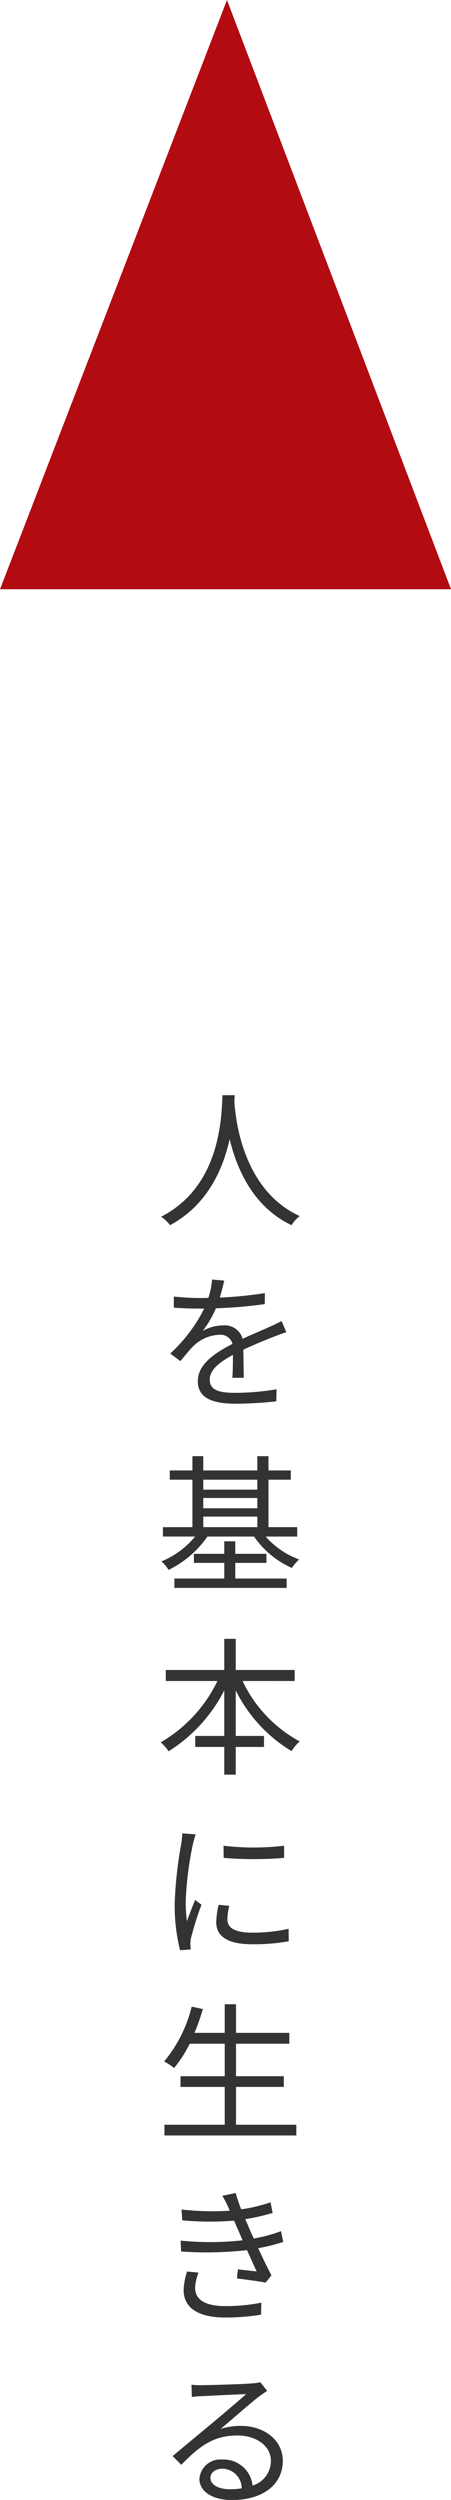
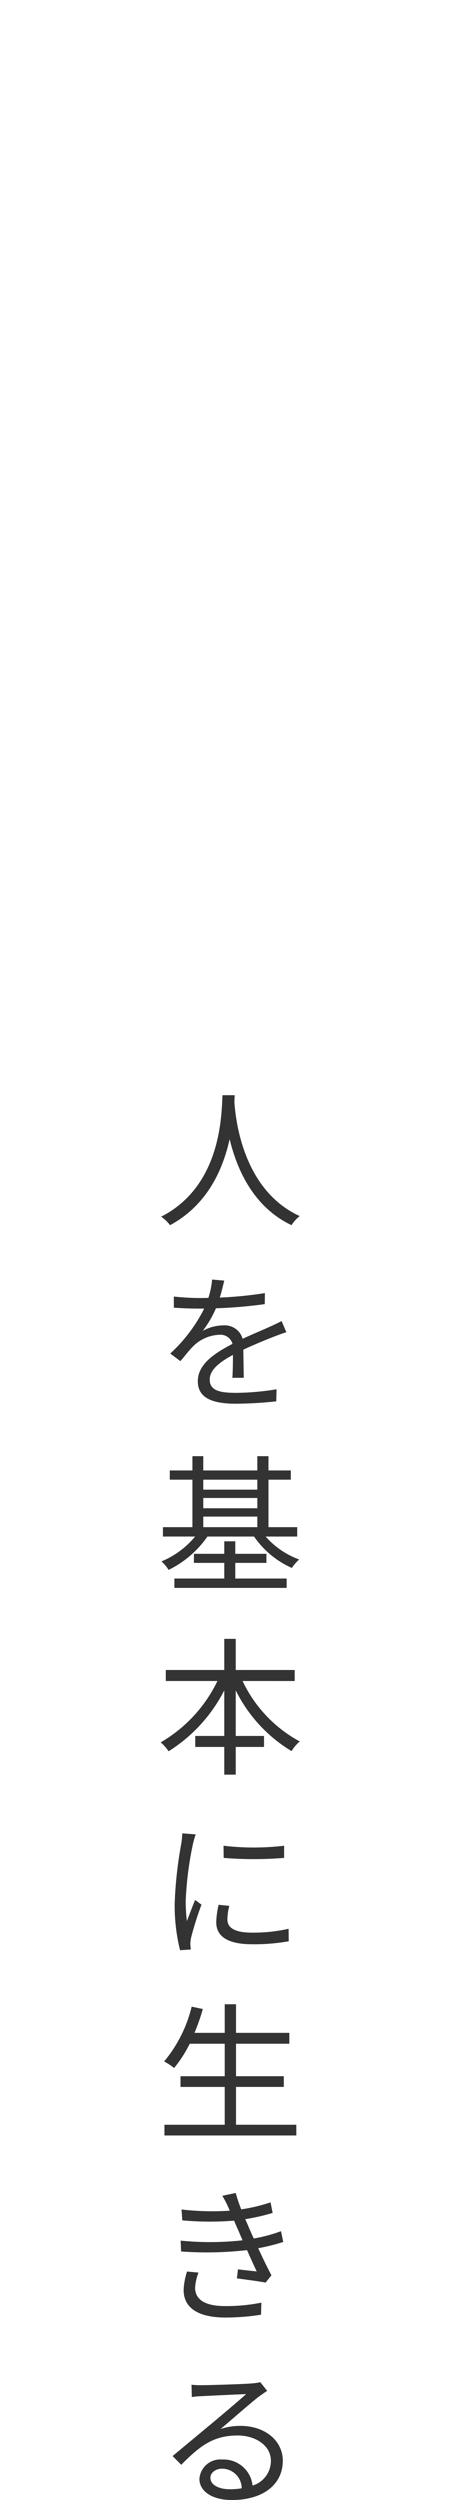
<svg xmlns="http://www.w3.org/2000/svg" width="66.647" height="369.434" viewBox="0 0 66.647 369.434">
  <g id="グループ_616" data-name="グループ 616" transform="translate(-404.676 -4945.422)">
    <path id="パス_503" data-name="パス 503" d="M9.878,1.268c-.154,2.9-.154,13.4-9.064,17.952a6.042,6.042,0,0,1,1.32,1.254c5.566-3.014,7.832-8.316,8.8-12.716,1.056,4.4,3.476,10.032,9.152,12.716a4.932,4.932,0,0,1,1.21-1.342c-8.272-3.784-9.46-13.948-9.658-16.852.022-.374.022-.726.044-1.012ZM13.024,43.03c-.022-1.056-.044-2.9-.066-4.158,1.65-.77,3.212-1.408,4.444-1.892.572-.22,1.364-.528,1.914-.682l-.7-1.65c-.616.308-1.144.572-1.8.858-1.144.528-2.464,1.056-3.96,1.76a2.738,2.738,0,0,0-2.882-1.98,6.179,6.179,0,0,0-3.014.814A15.633,15.633,0,0,0,8.91,32.756a67.306,67.306,0,0,0,7.216-.616l.022-1.628a58.463,58.463,0,0,1-6.666.66c.308-.99.506-1.892.66-2.508l-1.8-.154a11.806,11.806,0,0,1-.55,2.706c-.506.022-.968.022-1.43.022-.99,0-2.508-.088-3.674-.22v1.65c1.188.088,2.662.132,3.586.132h.9a23.052,23.052,0,0,1-5.016,6.644l1.5,1.122c.748-.88,1.364-1.694,1.98-2.288a5.8,5.8,0,0,1,3.762-1.606,1.842,1.842,0,0,1,1.958,1.342c-2.53,1.32-5.126,2.948-5.126,5.522,0,2.662,2.508,3.322,5.632,3.322a56.1,56.1,0,0,0,5.962-.352l.044-1.782a38.355,38.355,0,0,1-5.94.528c-2.244,0-3.938-.242-3.938-1.958,0-1.43,1.408-2.552,3.432-3.652,0,1.144-.022,2.552-.088,3.388ZM11.77,70.382h4.6V69.04h-4.6V67.192H10.142V69.04H5.654v1.342h4.488v2.31H2.772v1.386H19.36V72.692H11.77ZM7.04,63.54h7.986V65.1H7.04Zm7.986-5.456v1.474H7.04V58.084ZM7.04,60.79h7.986v1.518H7.04Zm13.882,5.7V65.1H16.676V58.084h3.3V56.72h-3.3V54.608h-1.65V56.72H7.04V54.608H5.434V56.72H2.09v1.364H5.434V65.1H1.078v1.386H5.83A12.775,12.775,0,0,1,.858,70.162a5.712,5.712,0,0,1,1.056,1.254,15.052,15.052,0,0,0,5.742-4.928h6.886A13.452,13.452,0,0,0,20.13,71.13a6.394,6.394,0,0,1,1.078-1.254,12.163,12.163,0,0,1-4.95-3.388Zm-.374,21.346V86.206H11.836v-4.6H10.142v4.6H1.5v1.628H9.13A21,21,0,0,1,.748,96.9a6.607,6.607,0,0,1,1.166,1.32,22.912,22.912,0,0,0,8.228-9v6.732H5.852V97.58h4.29v4.092h1.694V97.58h4.18V95.952h-4.18V89.22a21.7,21.7,0,0,0,8.25,8.976,5.8,5.8,0,0,1,1.21-1.43,19.718,19.718,0,0,1-8.448-8.932ZM3.938,110.346a13.03,13.03,0,0,1-.154,1.54,60.513,60.513,0,0,0-.968,8.734,27.286,27.286,0,0,0,.792,7l1.584-.11-.066-.77a5.437,5.437,0,0,1,.11-.968,47.308,47.308,0,0,1,1.54-4.884l-.946-.7c-.352.858-.836,2.134-1.21,3.124a22.748,22.748,0,0,1-.176-2.992A50.13,50.13,0,0,1,5.5,111.974c.088-.4.286-1.1.418-1.474Zm5.368,10.56a12.626,12.626,0,0,0-.352,2.574c0,2.046,1.628,3.256,5.28,3.256a28.952,28.952,0,0,0,5.434-.44l-.022-1.848a23.683,23.683,0,0,1-5.39.572c-2.992,0-3.652-.968-3.652-1.958a8.09,8.09,0,0,1,.286-2Zm.748-6.93a55.034,55.034,0,0,0,8.932,0v-1.8a38.083,38.083,0,0,1-8.954,0Zm1.826,39.43v-5.588h7.062v-1.584H11.88v-4.8h7.876v-1.606H11.88v-4.224H10.208v4.224H5.742a30.2,30.2,0,0,0,1.232-3.52l-1.65-.352a20.055,20.055,0,0,1-4.07,8.1,9.5,9.5,0,0,1,1.474.968,18.66,18.66,0,0,0,2.31-3.586h5.17v4.8H3.674v1.584h6.534v5.588H1.3v1.584H20.79v-1.584ZM4.642,175.1a9.837,9.837,0,0,0-.506,2.728c0,2.728,2.288,4.07,6.182,4.07a33.744,33.744,0,0,0,5.258-.418l.044-1.782a26.165,26.165,0,0,1-5.368.506c-3.1,0-4.422-1.056-4.422-2.728a7.452,7.452,0,0,1,.506-2.222Zm13.882-5.962A22.719,22.719,0,0,1,14.5,170.22c-.374-.814-.682-1.5-.858-1.958l-.4-.9a30.1,30.1,0,0,0,4.048-.924l-.308-1.562a24.523,24.523,0,0,1-4.334,1.034,22.378,22.378,0,0,1-.814-2.42l-1.98.418a15.7,15.7,0,0,1,.814,1.54c.088.2.176.418.286.66a39.616,39.616,0,0,1-7.128-.176l.11,1.606a44.674,44.674,0,0,0,7.656.044c.154.352.308.748.484,1.122l.77,1.782a43.493,43.493,0,0,1-9.152.044l.066,1.606a52.375,52.375,0,0,0,9.746-.2c.506,1.144,1.012,2.288,1.43,3.146-.682-.066-1.716-.176-2.772-.308l-.154,1.342c1.386.176,3.146.418,4.246.616l.858-1.078c-.616-1.144-1.32-2.618-1.958-4a29.018,29.018,0,0,0,3.7-.924Zm-7.546,38.132c-1.628,0-2.882-.616-2.882-1.694,0-.748.748-1.342,1.738-1.342a2.909,2.909,0,0,1,2.882,2.9A10.731,10.731,0,0,1,10.978,207.274Zm4.488-15.818a7.8,7.8,0,0,1-1.188.176c-1.144.11-6.314.264-7.436.264a12.371,12.371,0,0,1-1.54-.066l.044,1.826a10.487,10.487,0,0,1,1.474-.132c1.122-.066,5.412-.264,6.556-.308-1.078.968-3.784,3.256-4.994,4.268-1.276,1.056-4.07,3.388-5.874,4.884l1.276,1.3c2.772-2.816,4.752-4.334,8.338-4.334,2.75,0,4.906,1.562,4.906,3.7a3.8,3.8,0,0,1-2.706,3.7,4.3,4.3,0,0,0-4.488-3.85,3.1,3.1,0,0,0-3.366,2.86c0,1.8,1.826,3.124,4.8,3.124,4.6,0,7.524-2.288,7.524-5.808,0-2.948-2.618-5.148-6.248-5.148a9.257,9.257,0,0,0-2.948.462c1.672-1.408,4.6-3.982,5.676-4.8.33-.242.814-.572,1.21-.836Z" transform="translate(427.676 5105.998)" fill="#333" />
-     <path id="パス_500" data-name="パス 500" d="M556.6,396.513l-33.538,87.076h66.647Z" transform="translate(-118.383 4548.909)" fill="#b30b12" />
  </g>
</svg>